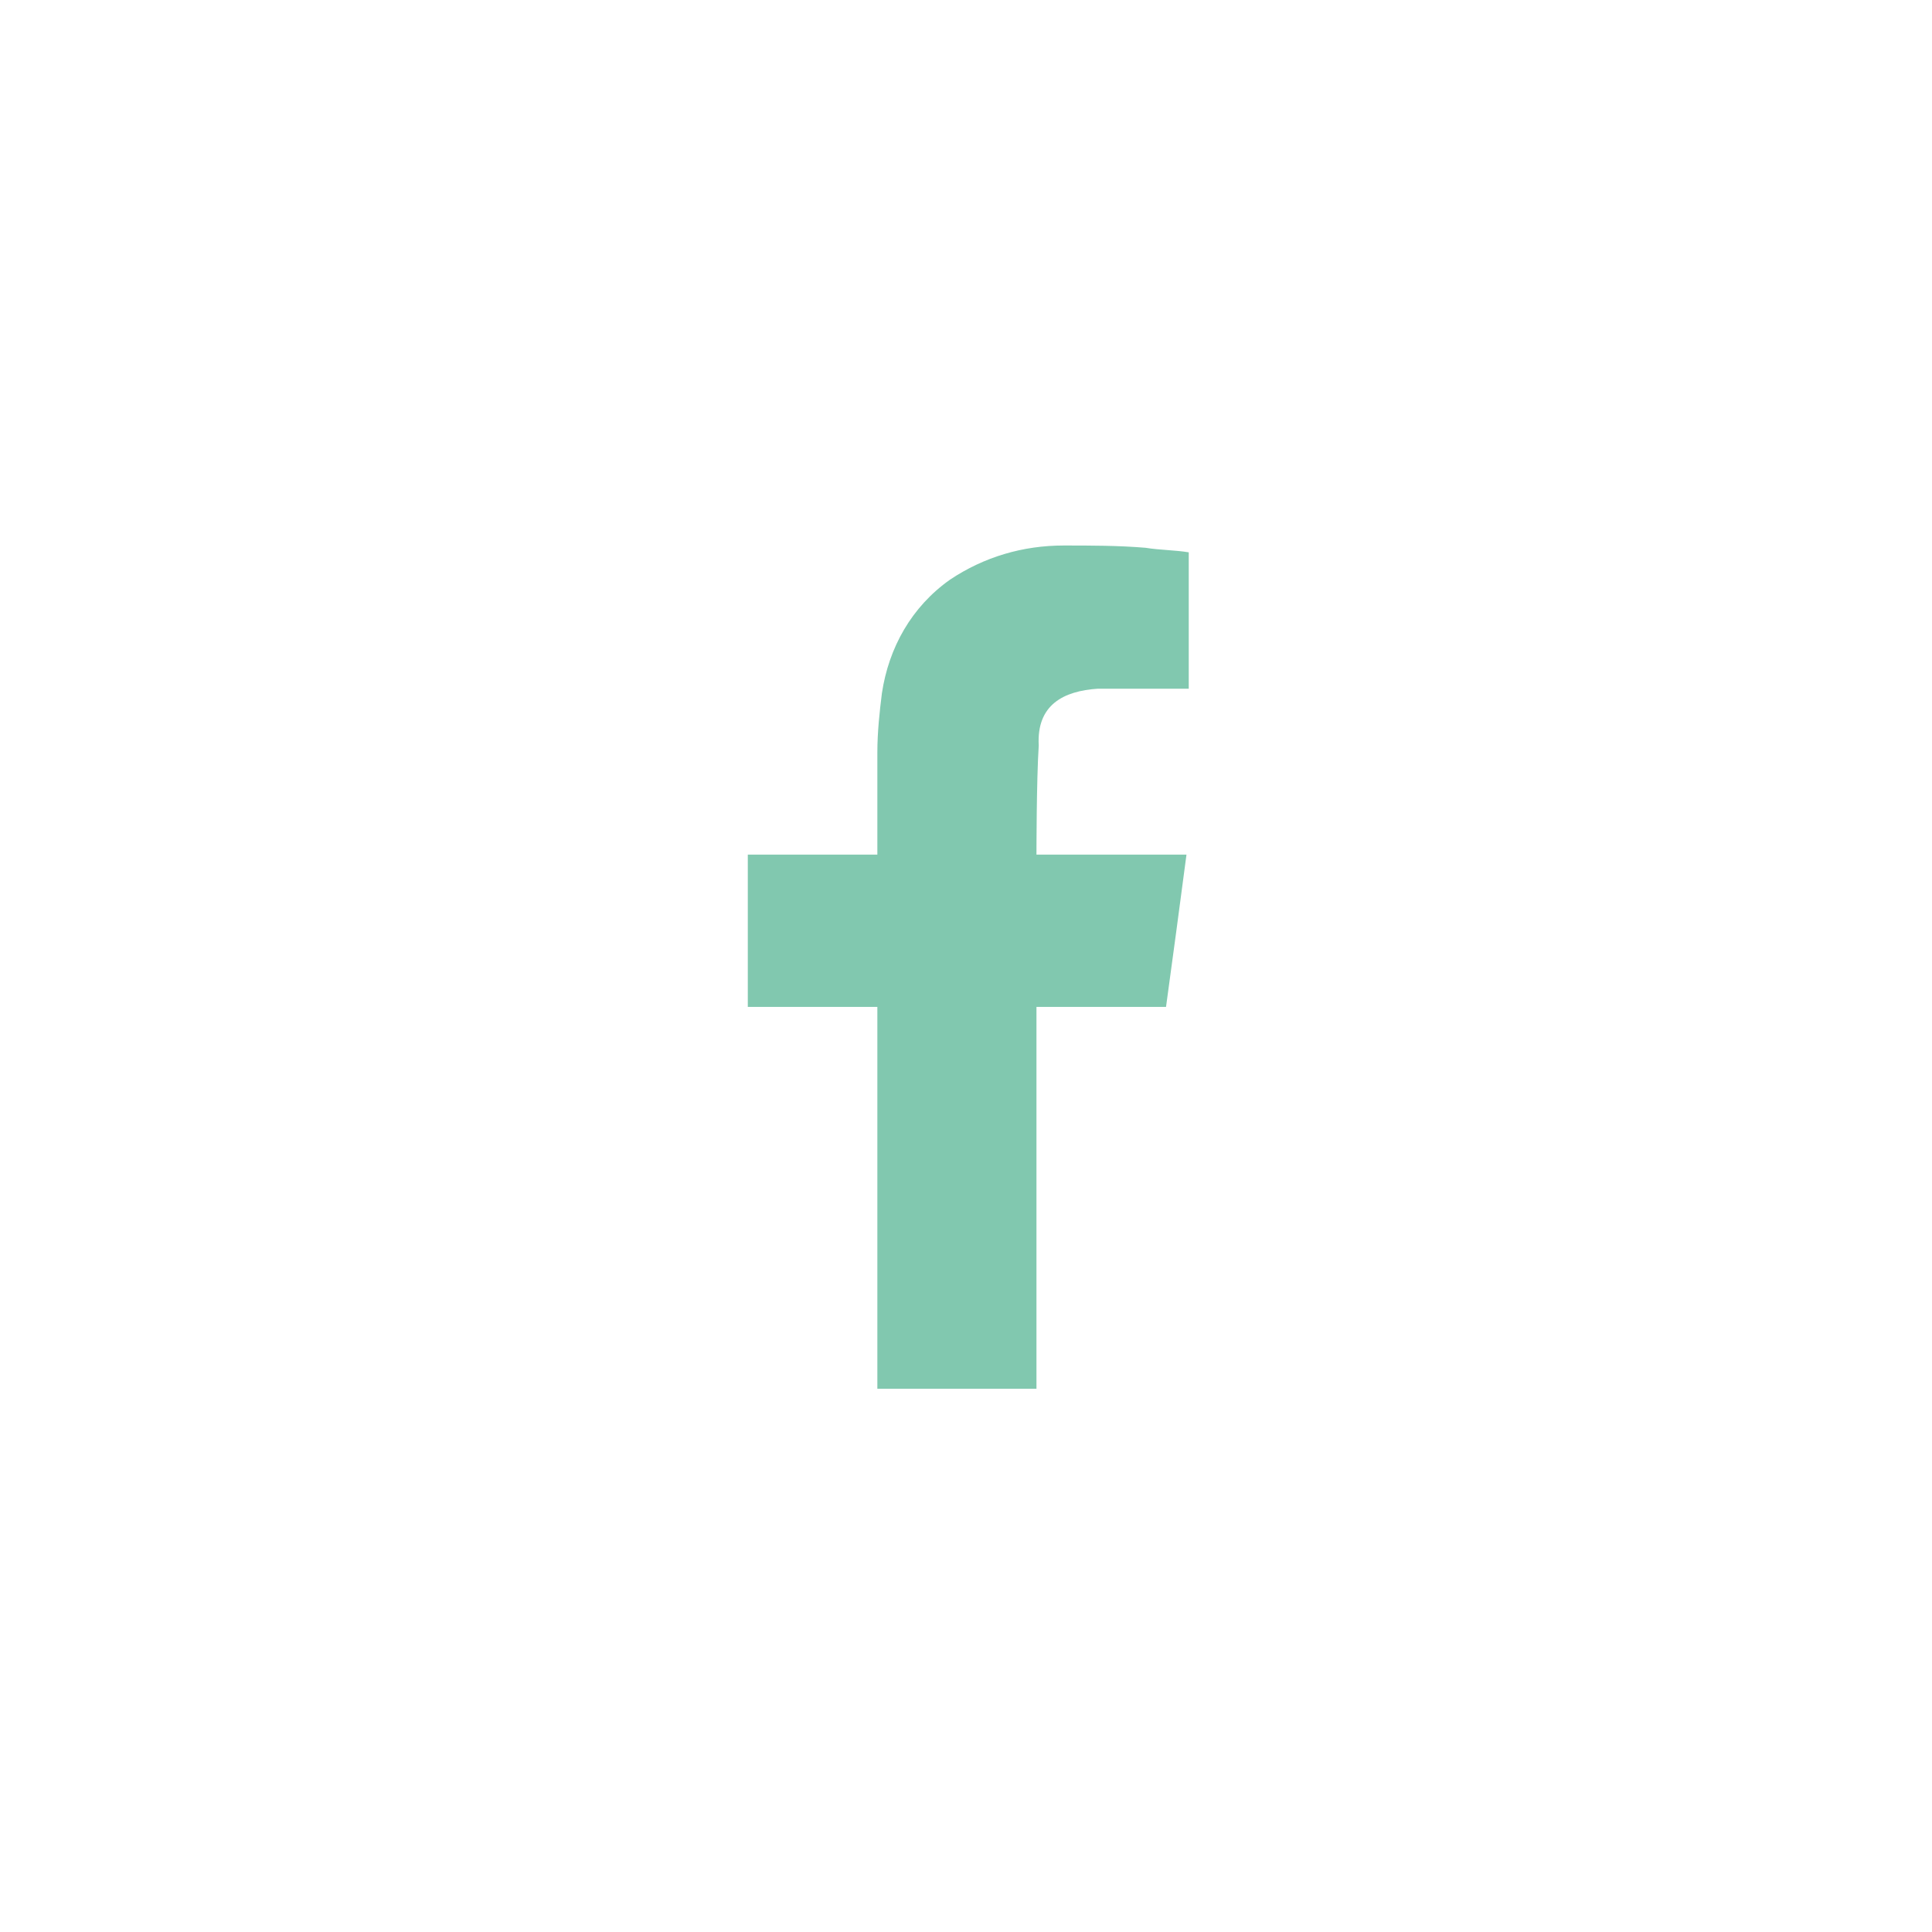
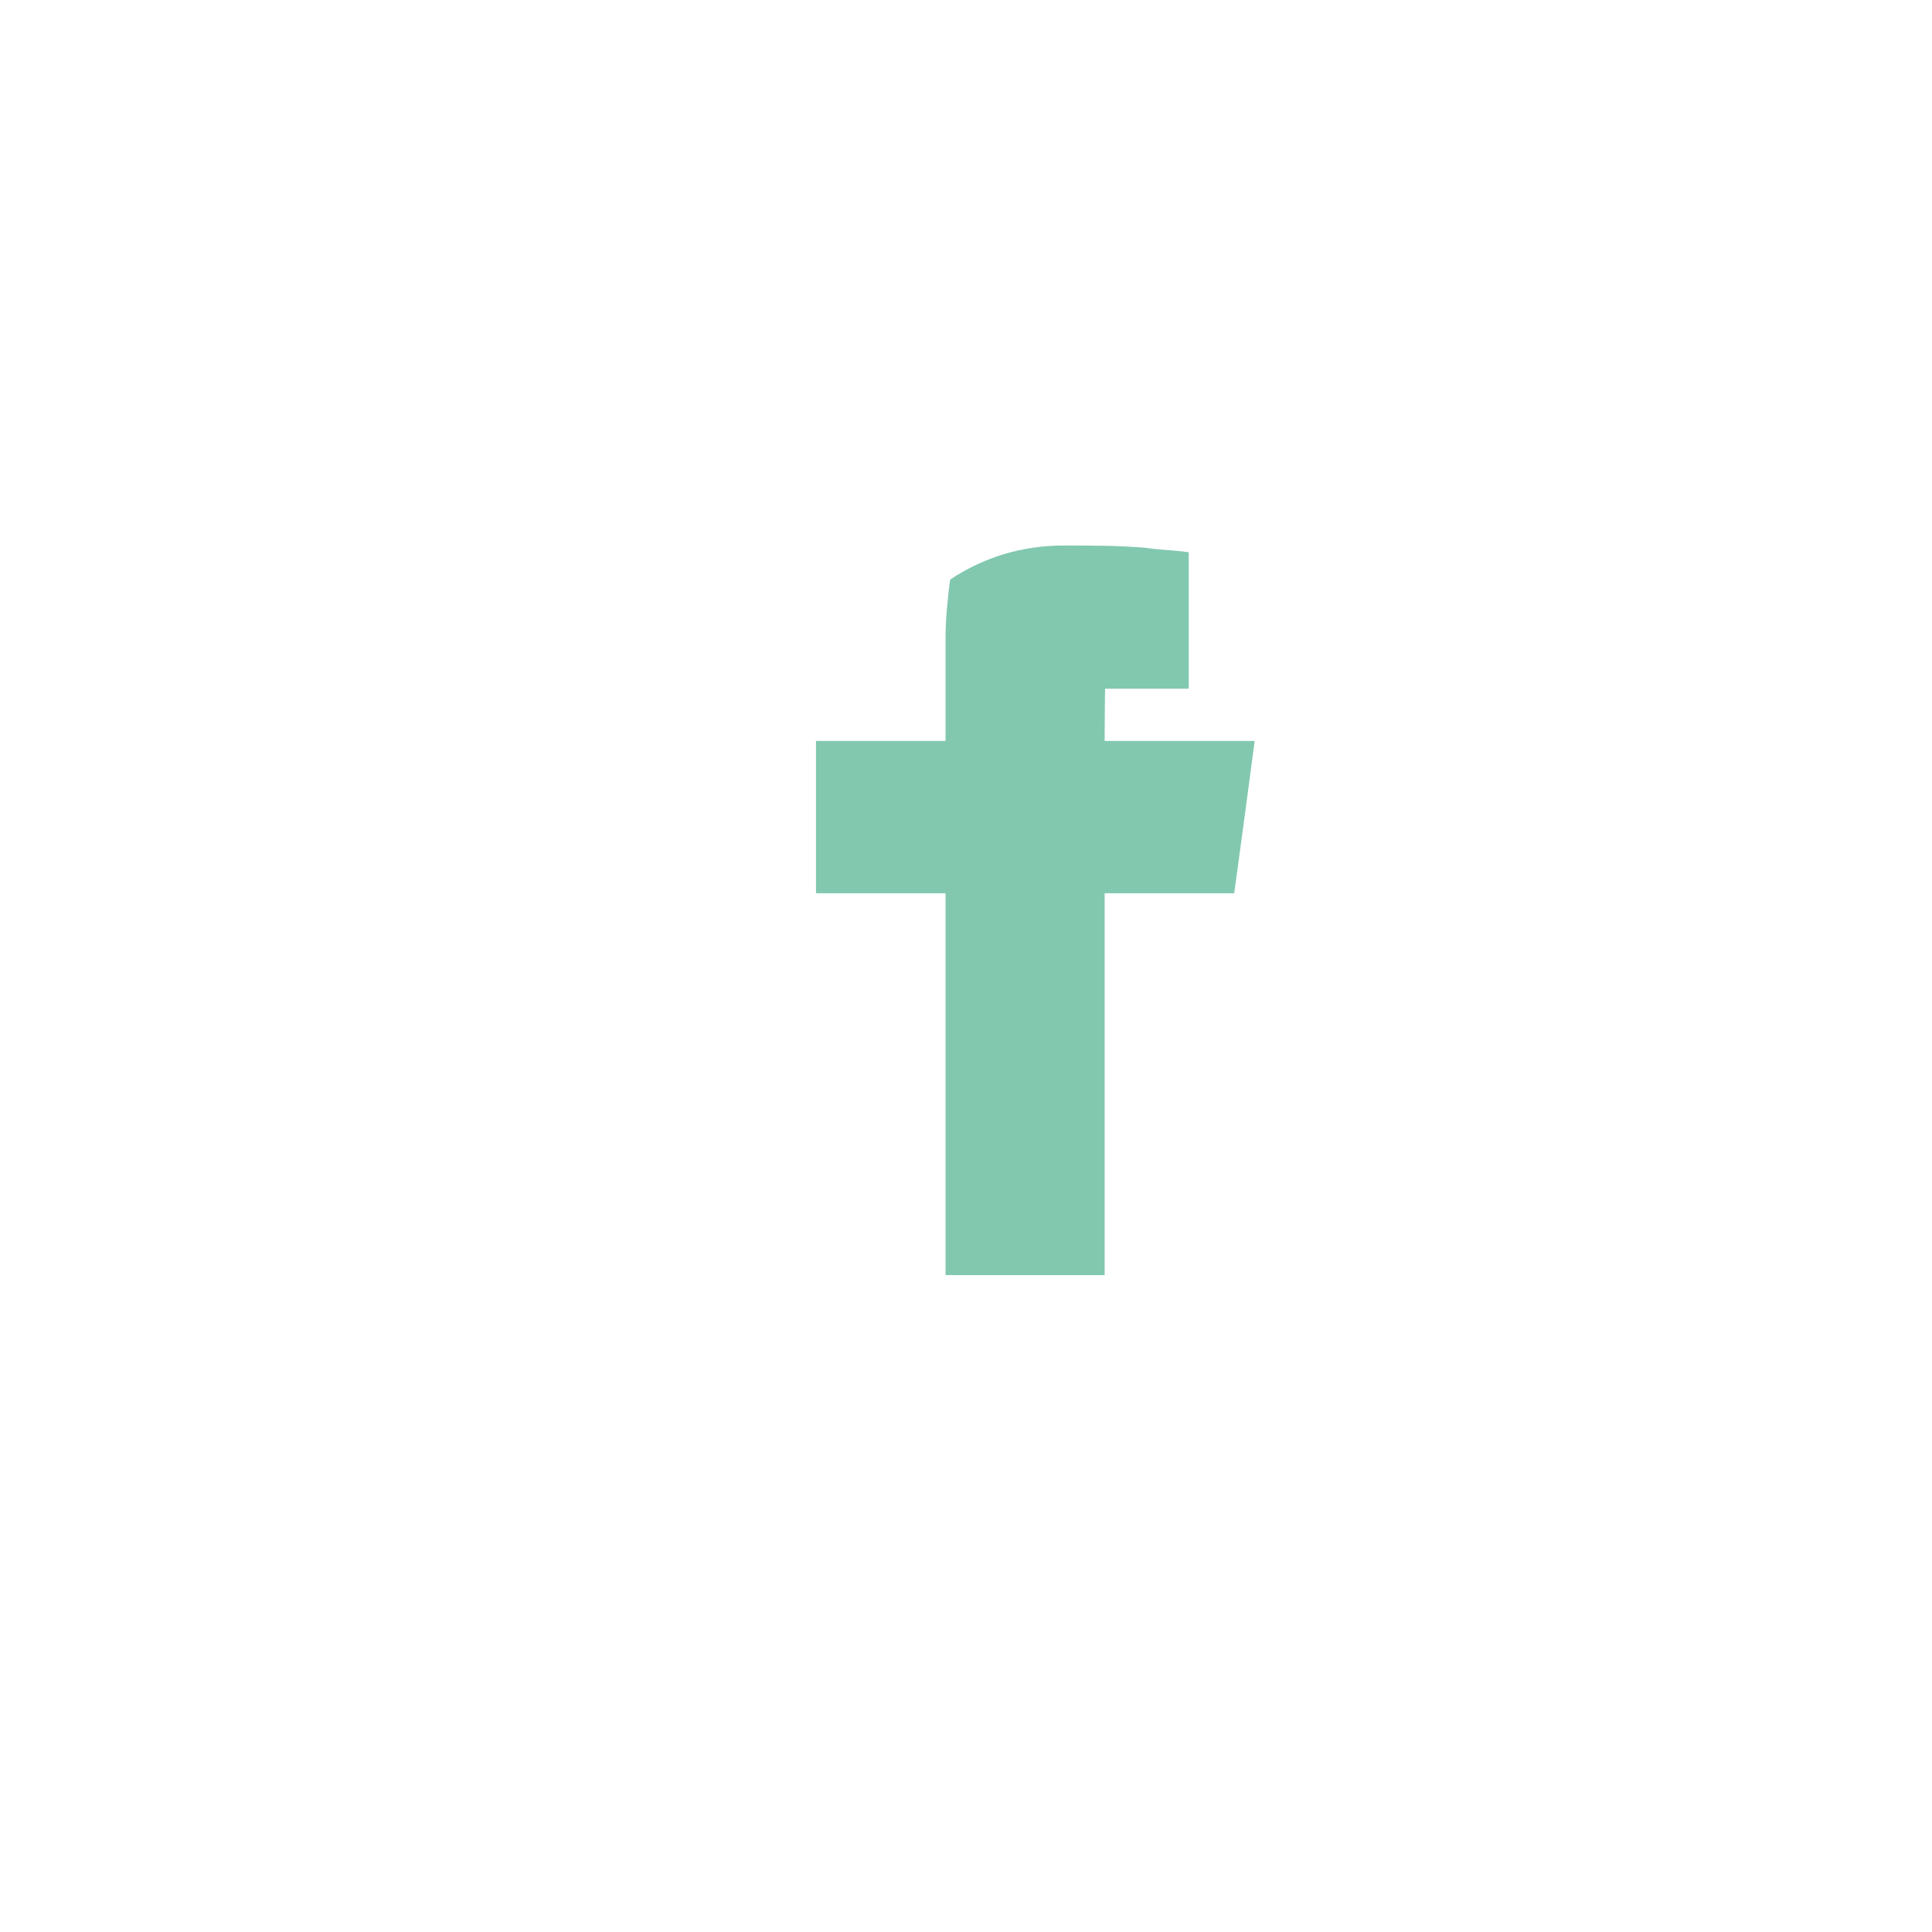
<svg xmlns="http://www.w3.org/2000/svg" version="1.1" id="Layer_1" x="0px" y="0px" viewBox="-197.7 378.5 85 85" style="enable-background:new -197.7 378.5 85 85; fill:#81c8af;" xml:space="preserve">
  <g>
-     <path class="st0" d="M-149.4,408.8c1.2,0,2.3,0,3.5,0c0.1,0,0.3,0,0.5,0v-6c-0.6-0.1-1.3-0.1-1.9-0.2c-1.2-0.1-2.4-0.1-3.6-0.1   c-1.8,0-3.5,0.5-5,1.5c-1.7,1.2-2.7,3-3,5c-0.1,0.8-0.2,1.7-0.2,2.6c0,1.3,0,2.7,0,4v0.5h-5.7v6.7h5.7v16.8h7v-16.8h5.7   c0.3-2.2,0.6-4.4,0.9-6.7c-0.5,0-0.9,0-1.3,0c-1.6,0-5.3,0-5.3,0s0-3.3,0.1-4.8C-152.1,409.5-150.9,408.9-149.4,408.8z" />
+     <path class="st0" d="M-149.4,408.8c1.2,0,2.3,0,3.5,0c0.1,0,0.3,0,0.5,0v-6c-0.6-0.1-1.3-0.1-1.9-0.2c-1.2-0.1-2.4-0.1-3.6-0.1   c-1.8,0-3.5,0.5-5,1.5c-0.1,0.8-0.2,1.7-0.2,2.6c0,1.3,0,2.7,0,4v0.5h-5.7v6.7h5.7v16.8h7v-16.8h5.7   c0.3-2.2,0.6-4.4,0.9-6.7c-0.5,0-0.9,0-1.3,0c-1.6,0-5.3,0-5.3,0s0-3.3,0.1-4.8C-152.1,409.5-150.9,408.9-149.4,408.8z" />
  </g>
</svg>